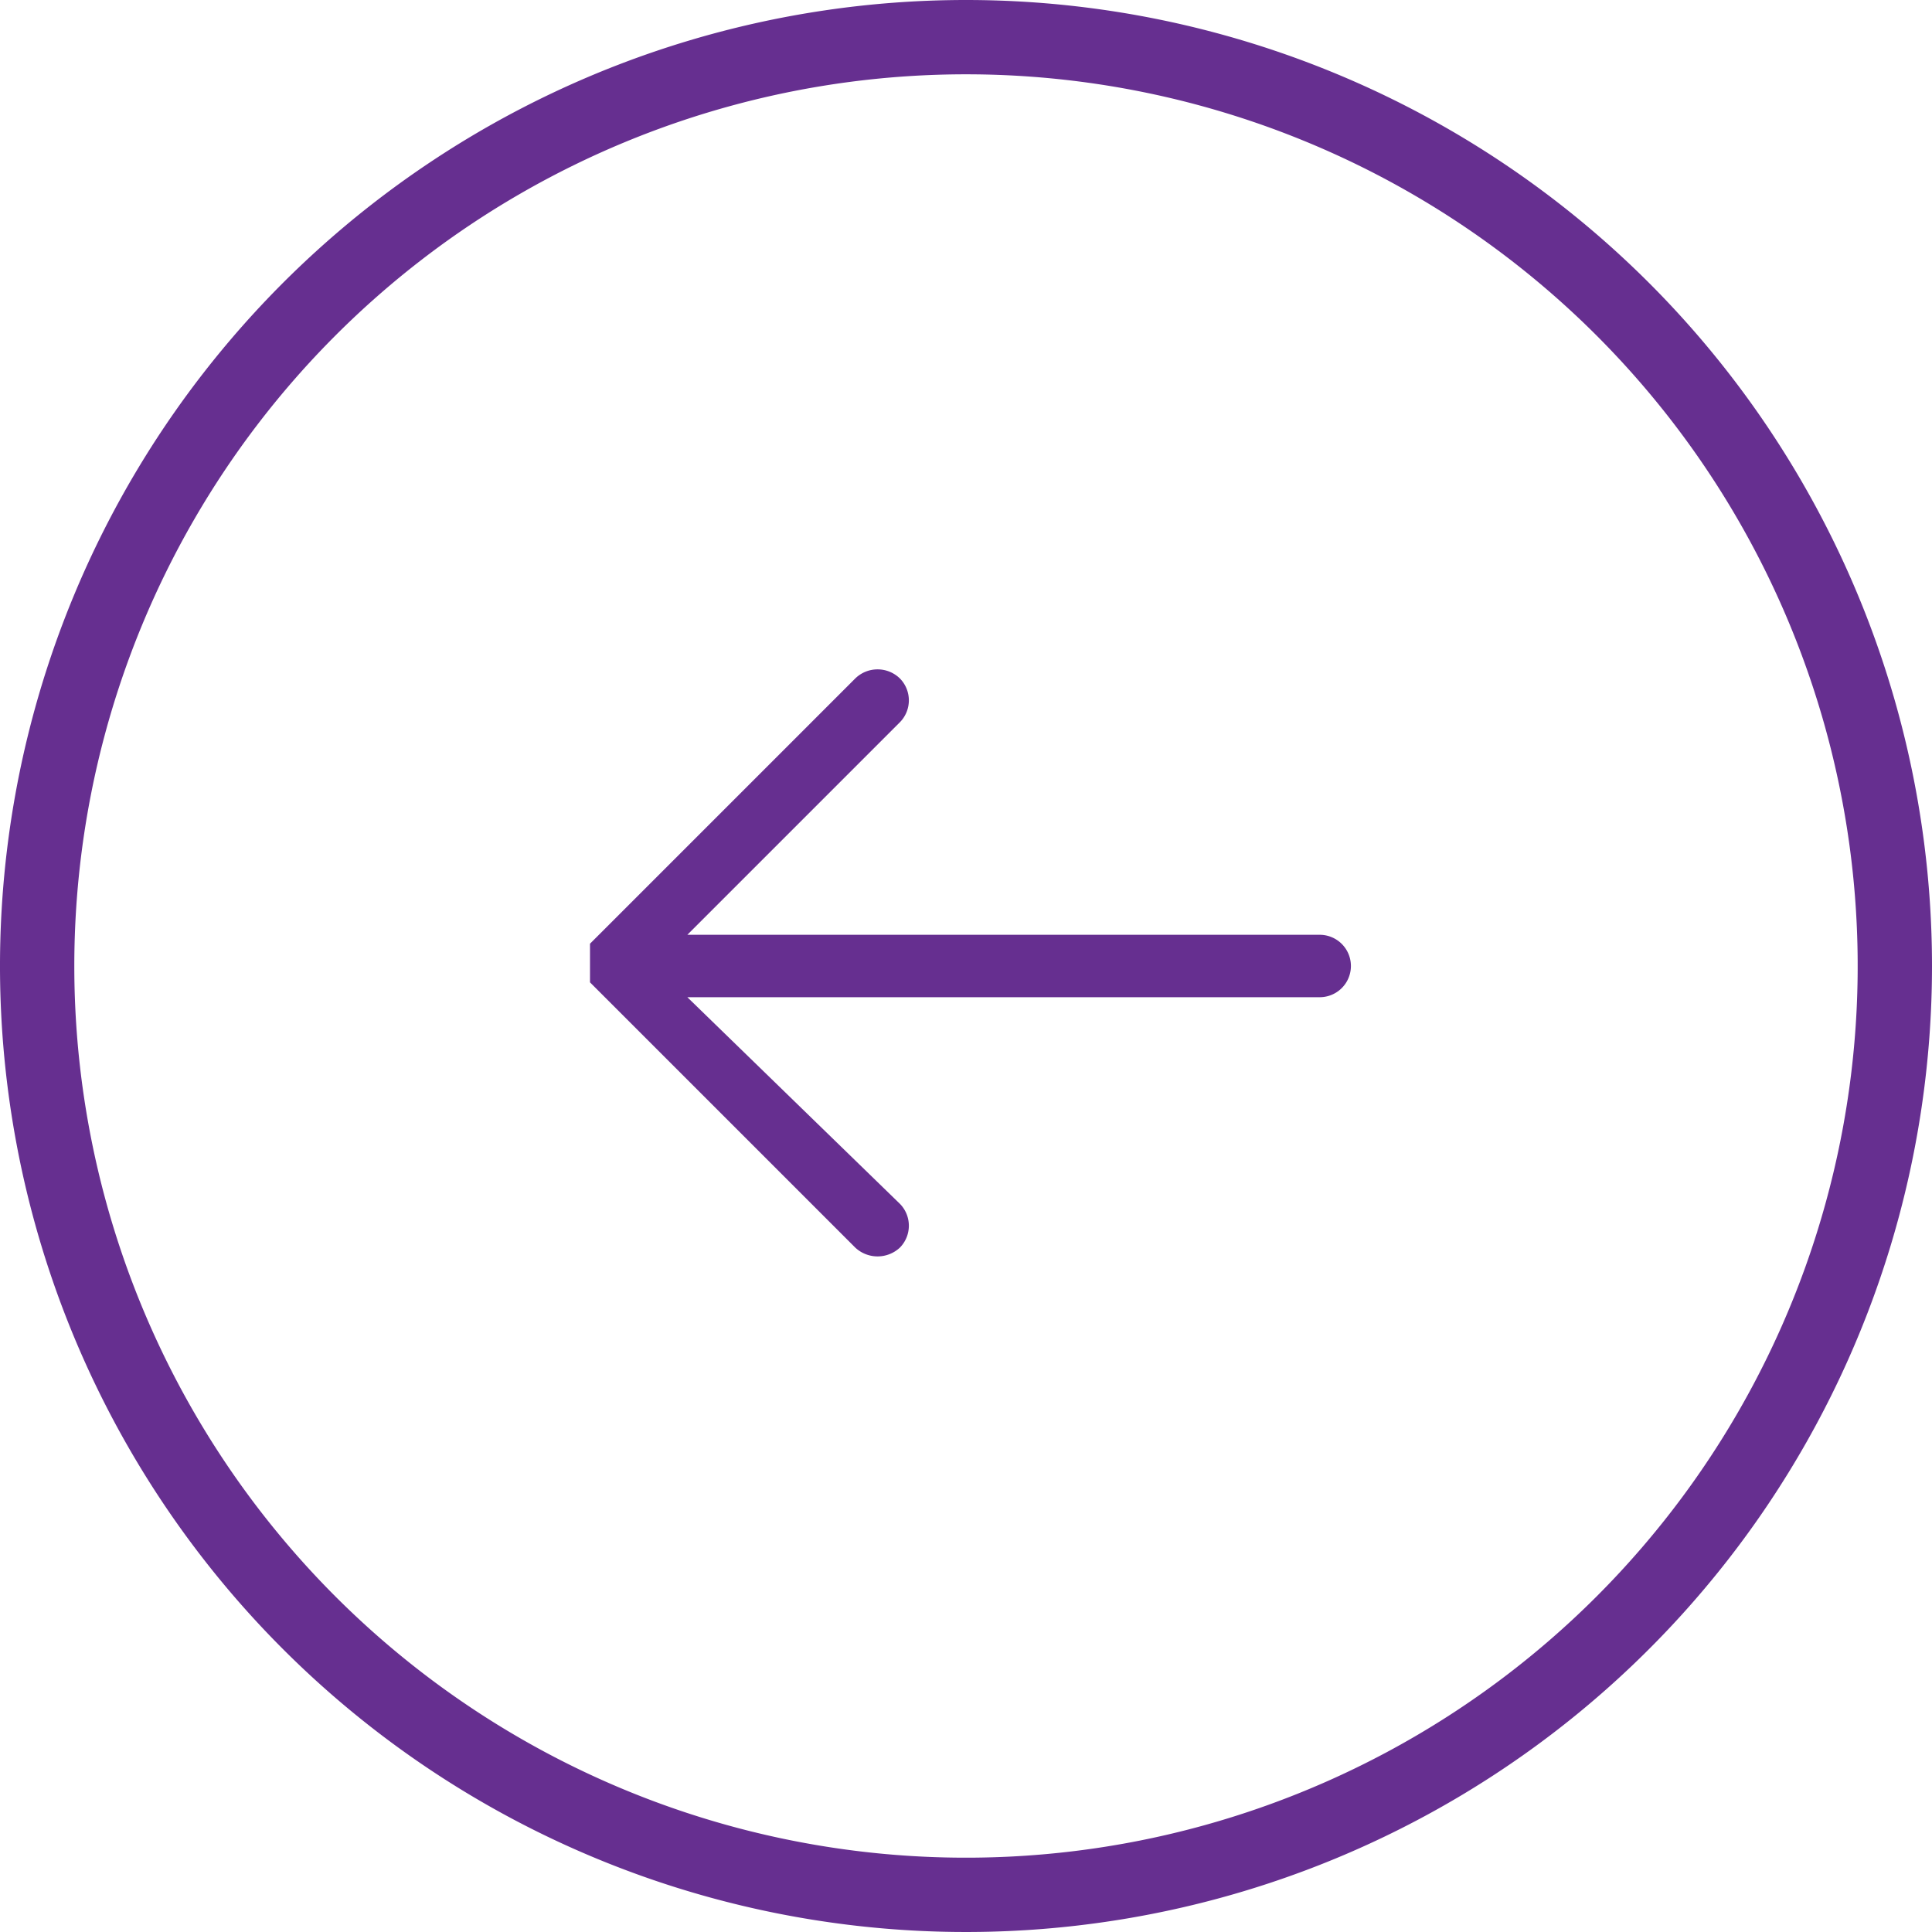
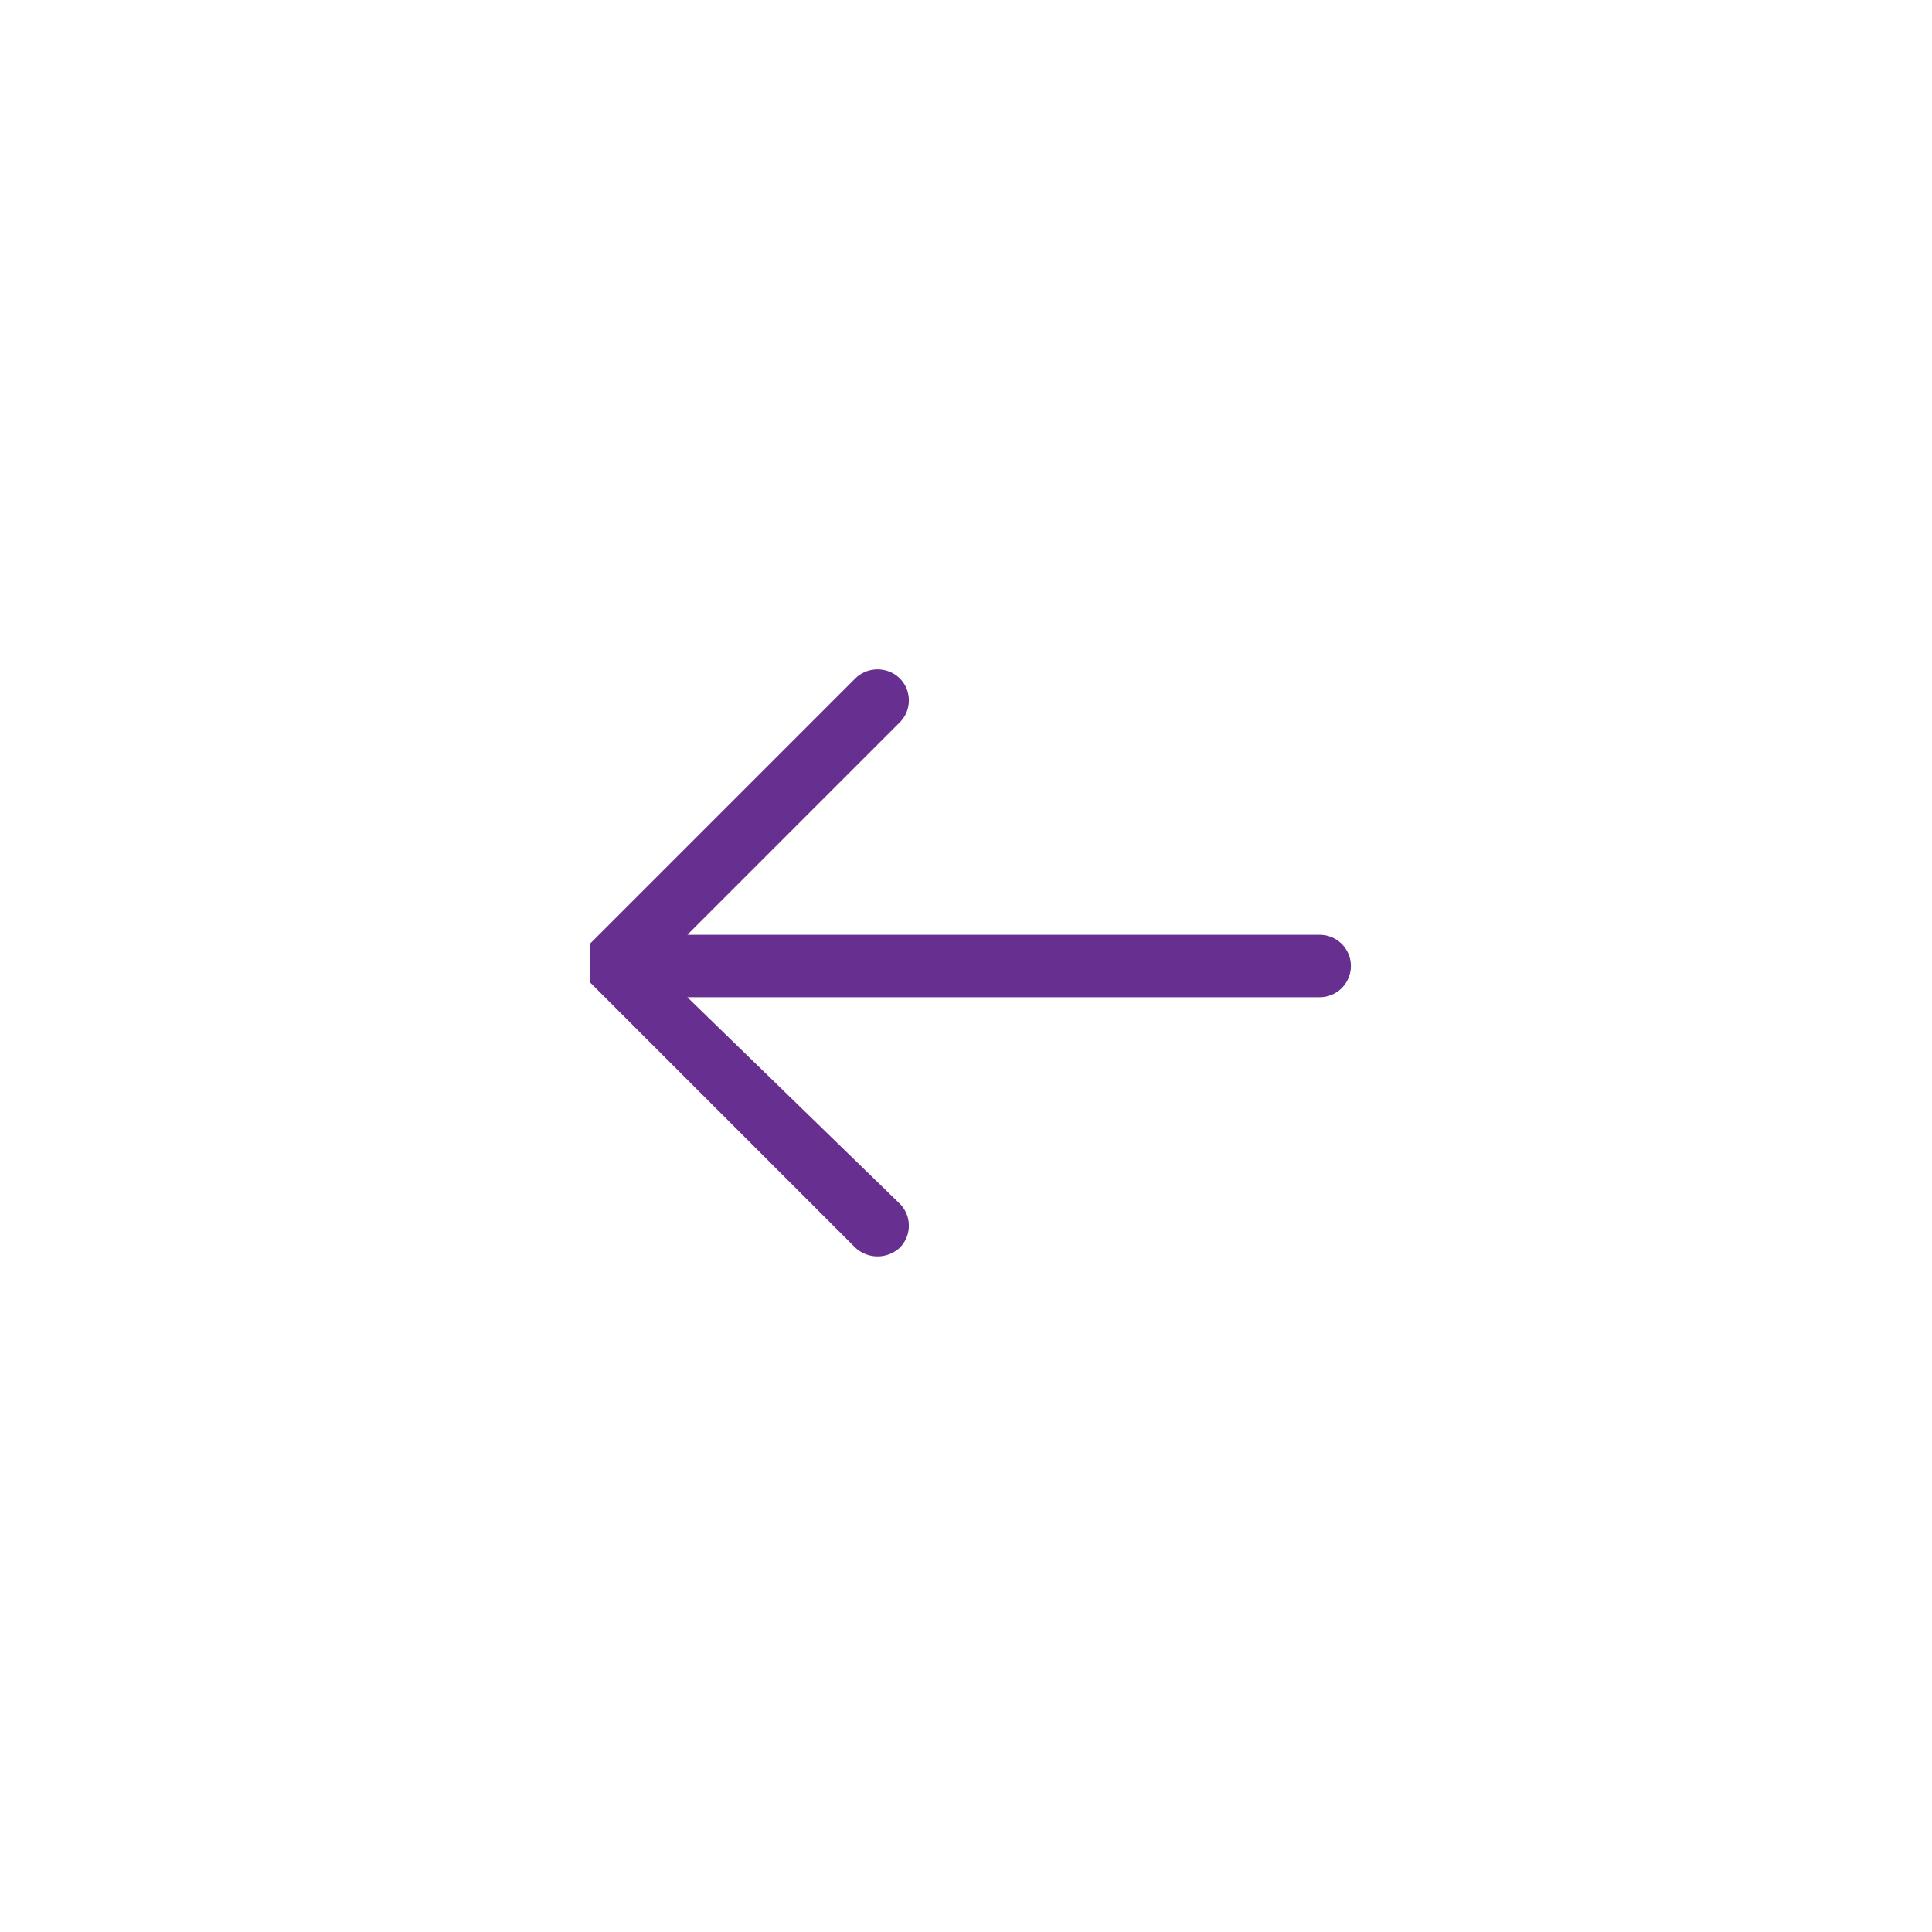
<svg xmlns="http://www.w3.org/2000/svg" id="Layer_1" data-name="Layer 1" viewBox="0 0 26 26">
  <defs>
    <style>.cls-1{fill:#662f90;}</style>
  </defs>
  <title>HK</title>
-   <path class="cls-1" d="M13,1A12,12,0,1,1,1,13,12,12,0,0,1,13,1m0-1A13,13,0,1,0,26,13,13,13,0,0,0,13,0Z" />
-   <path class="cls-1" d="M17.76,12.58H9.25l2.86-2.86a.42.42,0,0,0,0-.59.43.43,0,0,0-.6,0L7.94,12.7h0l0,0v.06h0V13h0v.22h0v0l0,0,3.57,3.57a.44.44,0,0,0,.6,0,.42.42,0,0,0,0-.59L9.25,13.42h8.51a.42.42,0,0,0,0-.84Z" />
+   <path class="cls-1" d="M17.76,12.58H9.25l2.86-2.86a.42.42,0,0,0,0-.59.43.43,0,0,0-.6,0L7.94,12.7h0l0,0v.06h0V13h0v.22v0l0,0,3.57,3.57a.44.44,0,0,0,.6,0,.42.42,0,0,0,0-.59L9.25,13.42h8.51a.42.42,0,0,0,0-.84Z" />
</svg>